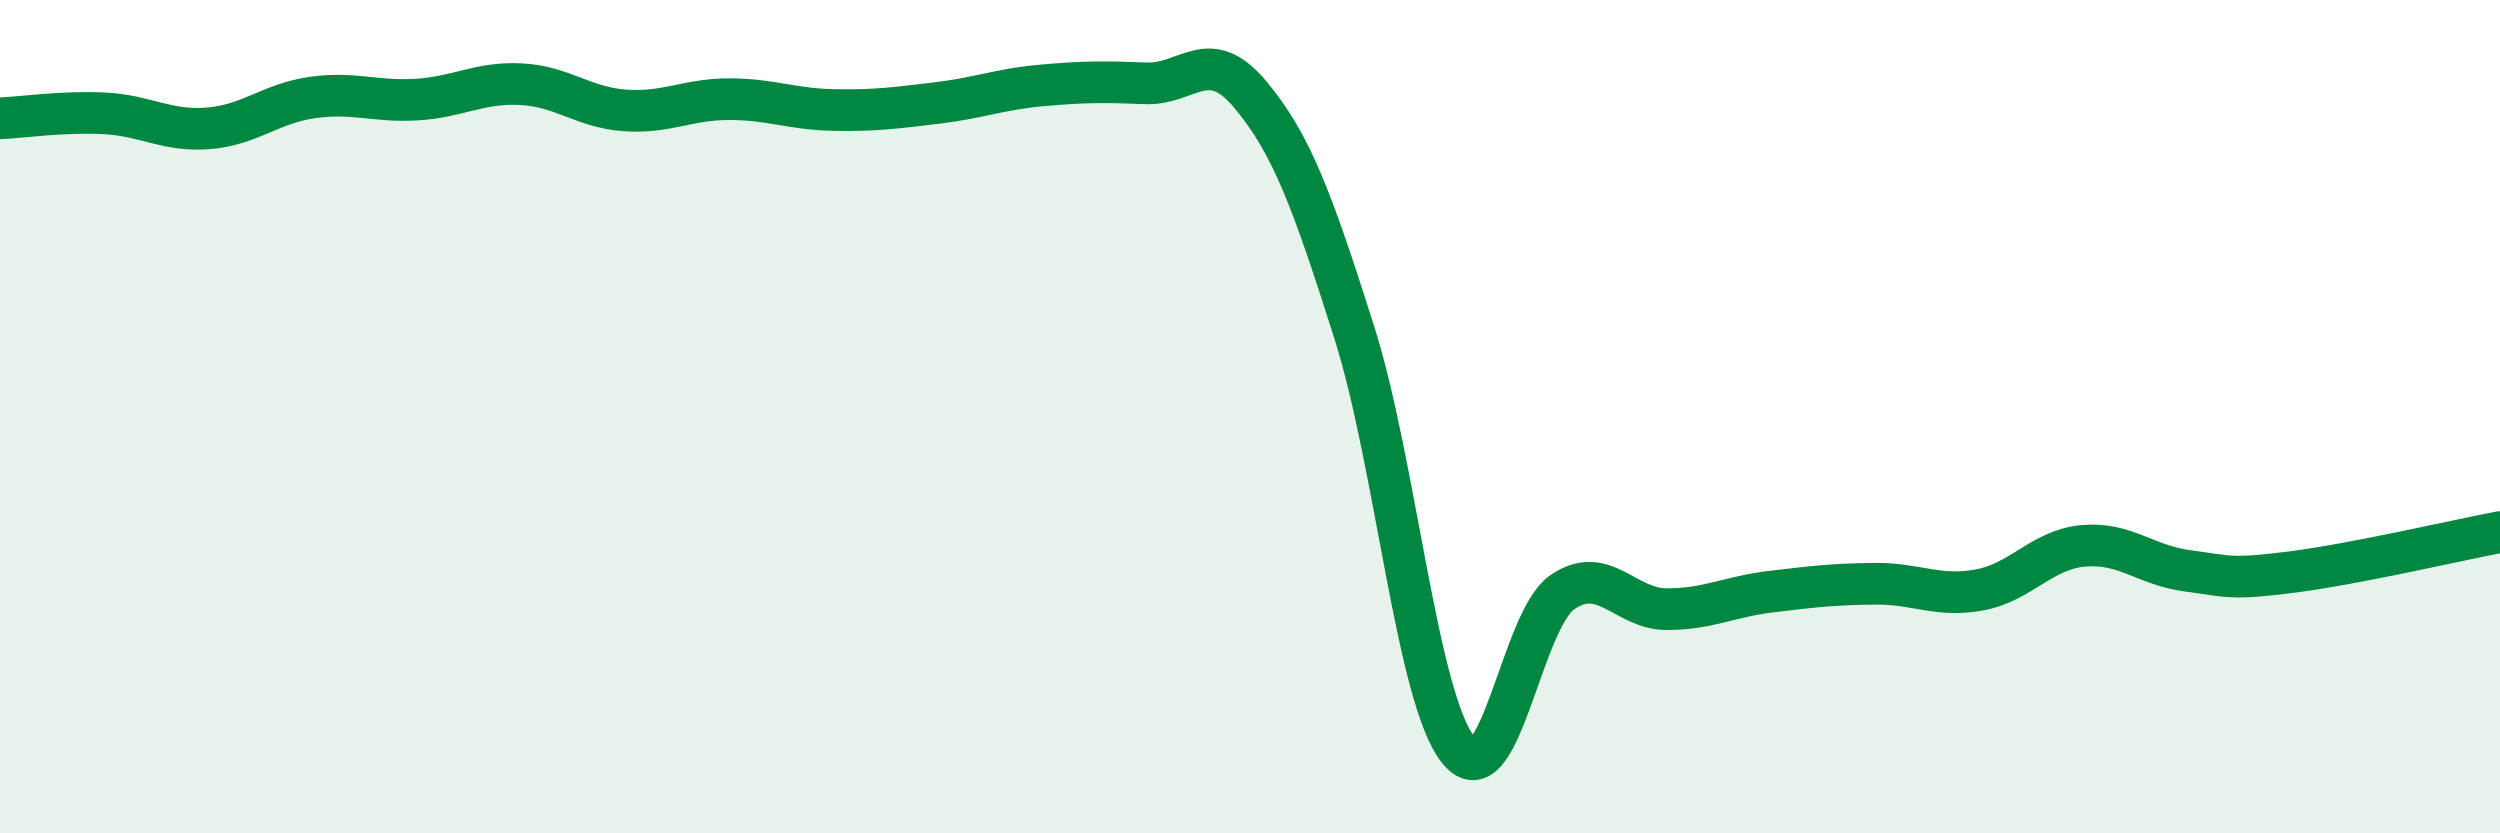
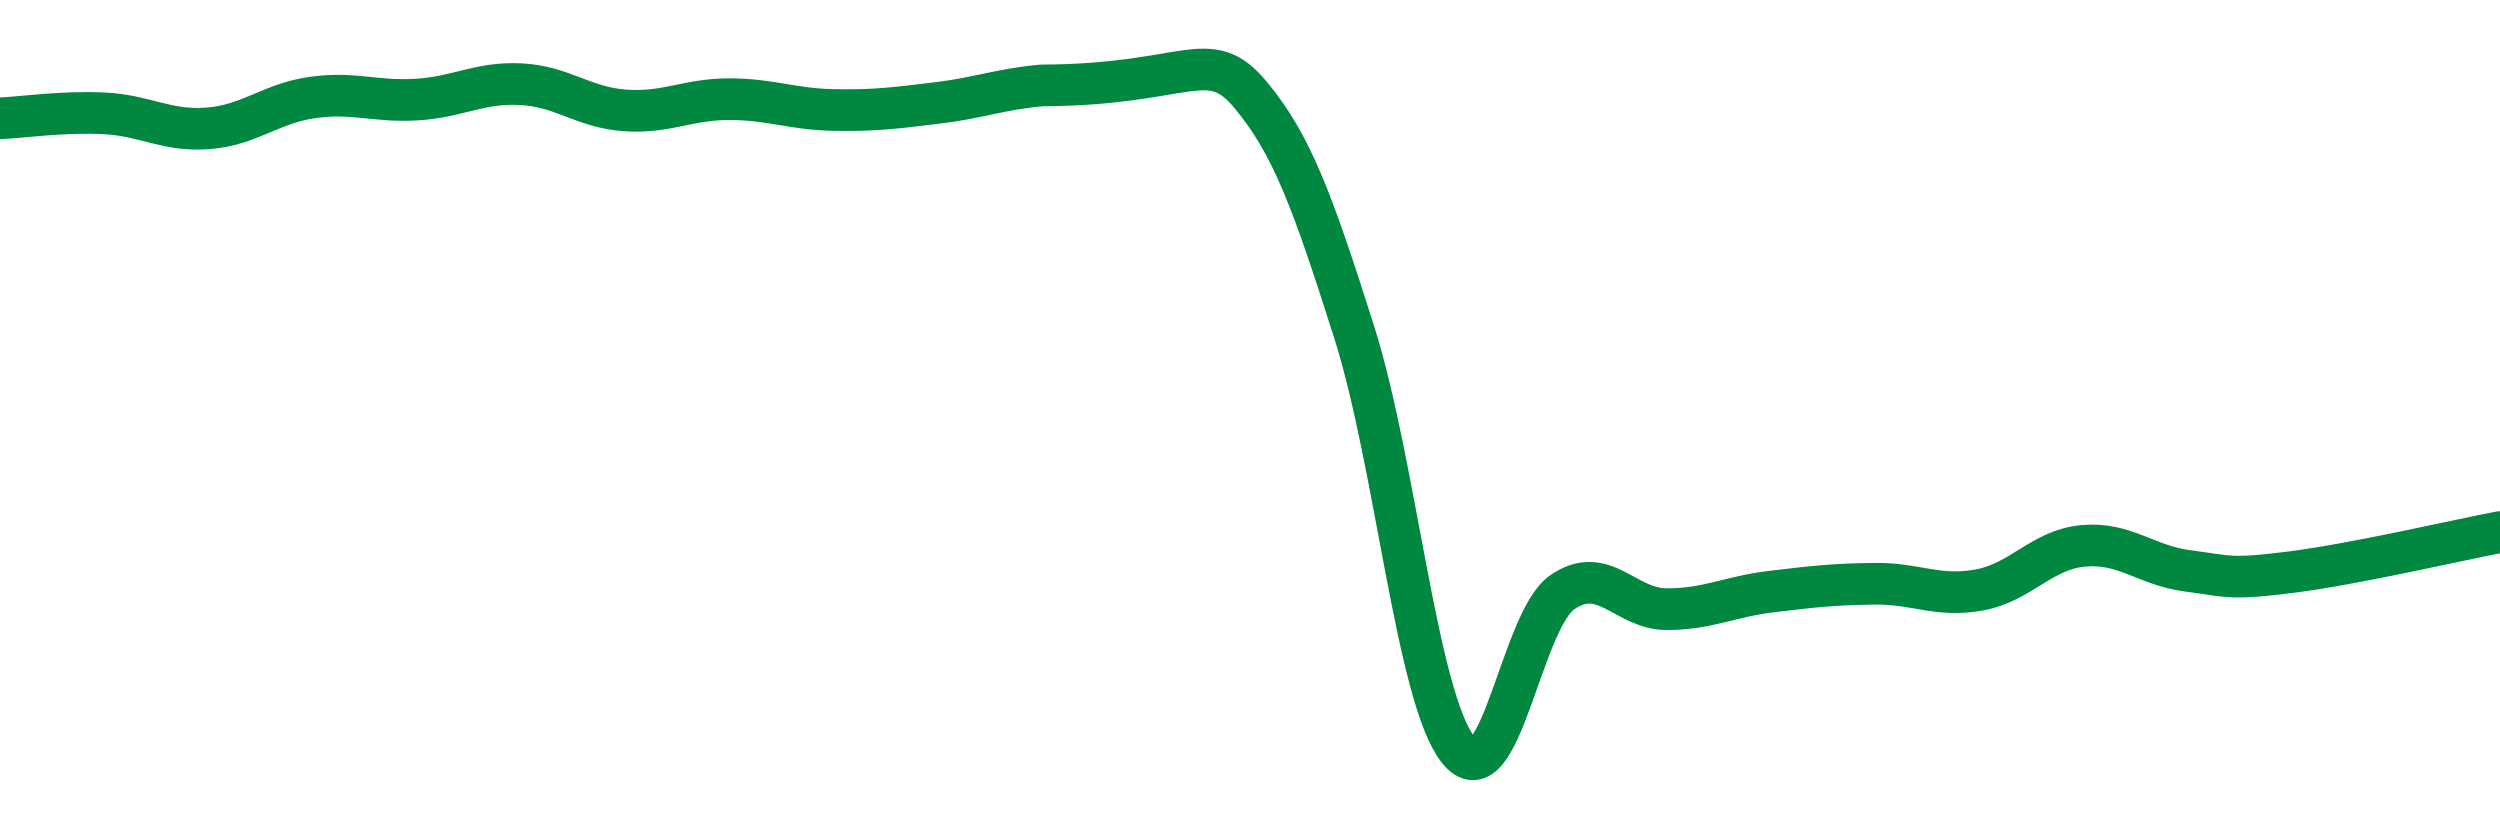
<svg xmlns="http://www.w3.org/2000/svg" width="60" height="20" viewBox="0 0 60 20">
-   <path d="M 0,2.84 C 0.5,2.82 1.5,2.67 2.5,2.72 C 3.5,2.77 4,3.16 5,3.08 C 6,3 6.5,2.48 7.5,2.34 C 8.5,2.2 9,2.45 10,2.39 C 11,2.33 11.5,1.97 12.5,2.02 C 13.5,2.07 14,2.58 15,2.65 C 16,2.72 16.5,2.38 17.5,2.38 C 18.5,2.38 19,2.62 20,2.64 C 21,2.66 21.5,2.59 22.5,2.47 C 23.5,2.35 24,2.14 25,2.05 C 26,1.96 26.5,1.96 27.5,2 C 28.5,2.04 29,1.07 30,2.26 C 31,3.45 31.5,4.82 32.5,7.97 C 33.5,11.12 34,16.75 35,18 C 36,19.25 36.5,14.89 37.5,14.21 C 38.5,13.53 39,14.62 40,14.62 C 41,14.62 41.5,14.32 42.5,14.2 C 43.5,14.08 44,14.02 45,14.01 C 46,14 46.5,14.34 47.5,14.16 C 48.5,13.98 49,13.19 50,13.1 C 51,13.01 51.5,13.57 52.5,13.7 C 53.5,13.83 53.5,13.92 55,13.73 C 56.5,13.54 59,12.96 60,12.77L60 20L0 20Z" fill="#008740" opacity="0.1" stroke-linecap="round" stroke-linejoin="round" />
-   <path d="M 0,2.84 C 0.5,2.82 1.5,2.67 2.5,2.72 C 3.5,2.77 4,3.16 5,3.08 C 6,3 6.5,2.48 7.5,2.34 C 8.5,2.2 9,2.45 10,2.39 C 11,2.33 11.5,1.97 12.5,2.02 C 13.5,2.07 14,2.58 15,2.65 C 16,2.72 16.5,2.38 17.5,2.38 C 18.5,2.38 19,2.62 20,2.64 C 21,2.66 21.5,2.59 22.5,2.47 C 23.5,2.35 24,2.14 25,2.05 C 26,1.96 26.5,1.96 27.5,2 C 28.5,2.04 29,1.07 30,2.26 C 31,3.45 31.5,4.82 32.5,7.97 C 33.5,11.12 34,16.75 35,18 C 36,19.25 36.5,14.89 37.5,14.21 C 38.5,13.53 39,14.62 40,14.62 C 41,14.62 41.5,14.32 42.5,14.2 C 43.5,14.08 44,14.02 45,14.01 C 46,14 46.5,14.34 47.5,14.16 C 48.5,13.98 49,13.19 50,13.1 C 51,13.01 51.5,13.57 52.5,13.7 C 53.5,13.83 53.5,13.92 55,13.73 C 56.5,13.54 59,12.96 60,12.77" stroke="#008740" stroke-width="1" fill="none" stroke-linecap="round" stroke-linejoin="round" />
+   <path d="M 0,2.84 C 0.5,2.82 1.5,2.67 2.5,2.72 C 3.5,2.77 4,3.16 5,3.08 C 6,3 6.5,2.48 7.5,2.34 C 8.5,2.2 9,2.45 10,2.39 C 11,2.33 11.5,1.97 12.5,2.02 C 13.5,2.07 14,2.58 15,2.65 C 16,2.72 16.5,2.38 17.5,2.38 C 18.5,2.38 19,2.62 20,2.64 C 21,2.66 21.5,2.59 22.5,2.47 C 23.5,2.35 24,2.14 25,2.05 C 28.5,2.04 29,1.07 30,2.26 C 31,3.45 31.5,4.82 32.5,7.97 C 33.5,11.12 34,16.75 35,18 C 36,19.25 36.5,14.89 37.5,14.21 C 38.5,13.53 39,14.62 40,14.62 C 41,14.62 41.5,14.32 42.5,14.2 C 43.5,14.08 44,14.02 45,14.01 C 46,14 46.5,14.34 47.5,14.16 C 48.5,13.98 49,13.19 50,13.1 C 51,13.01 51.5,13.57 52.5,13.7 C 53.5,13.83 53.5,13.92 55,13.73 C 56.5,13.54 59,12.96 60,12.77" stroke="#008740" stroke-width="1" fill="none" stroke-linecap="round" stroke-linejoin="round" />
</svg>